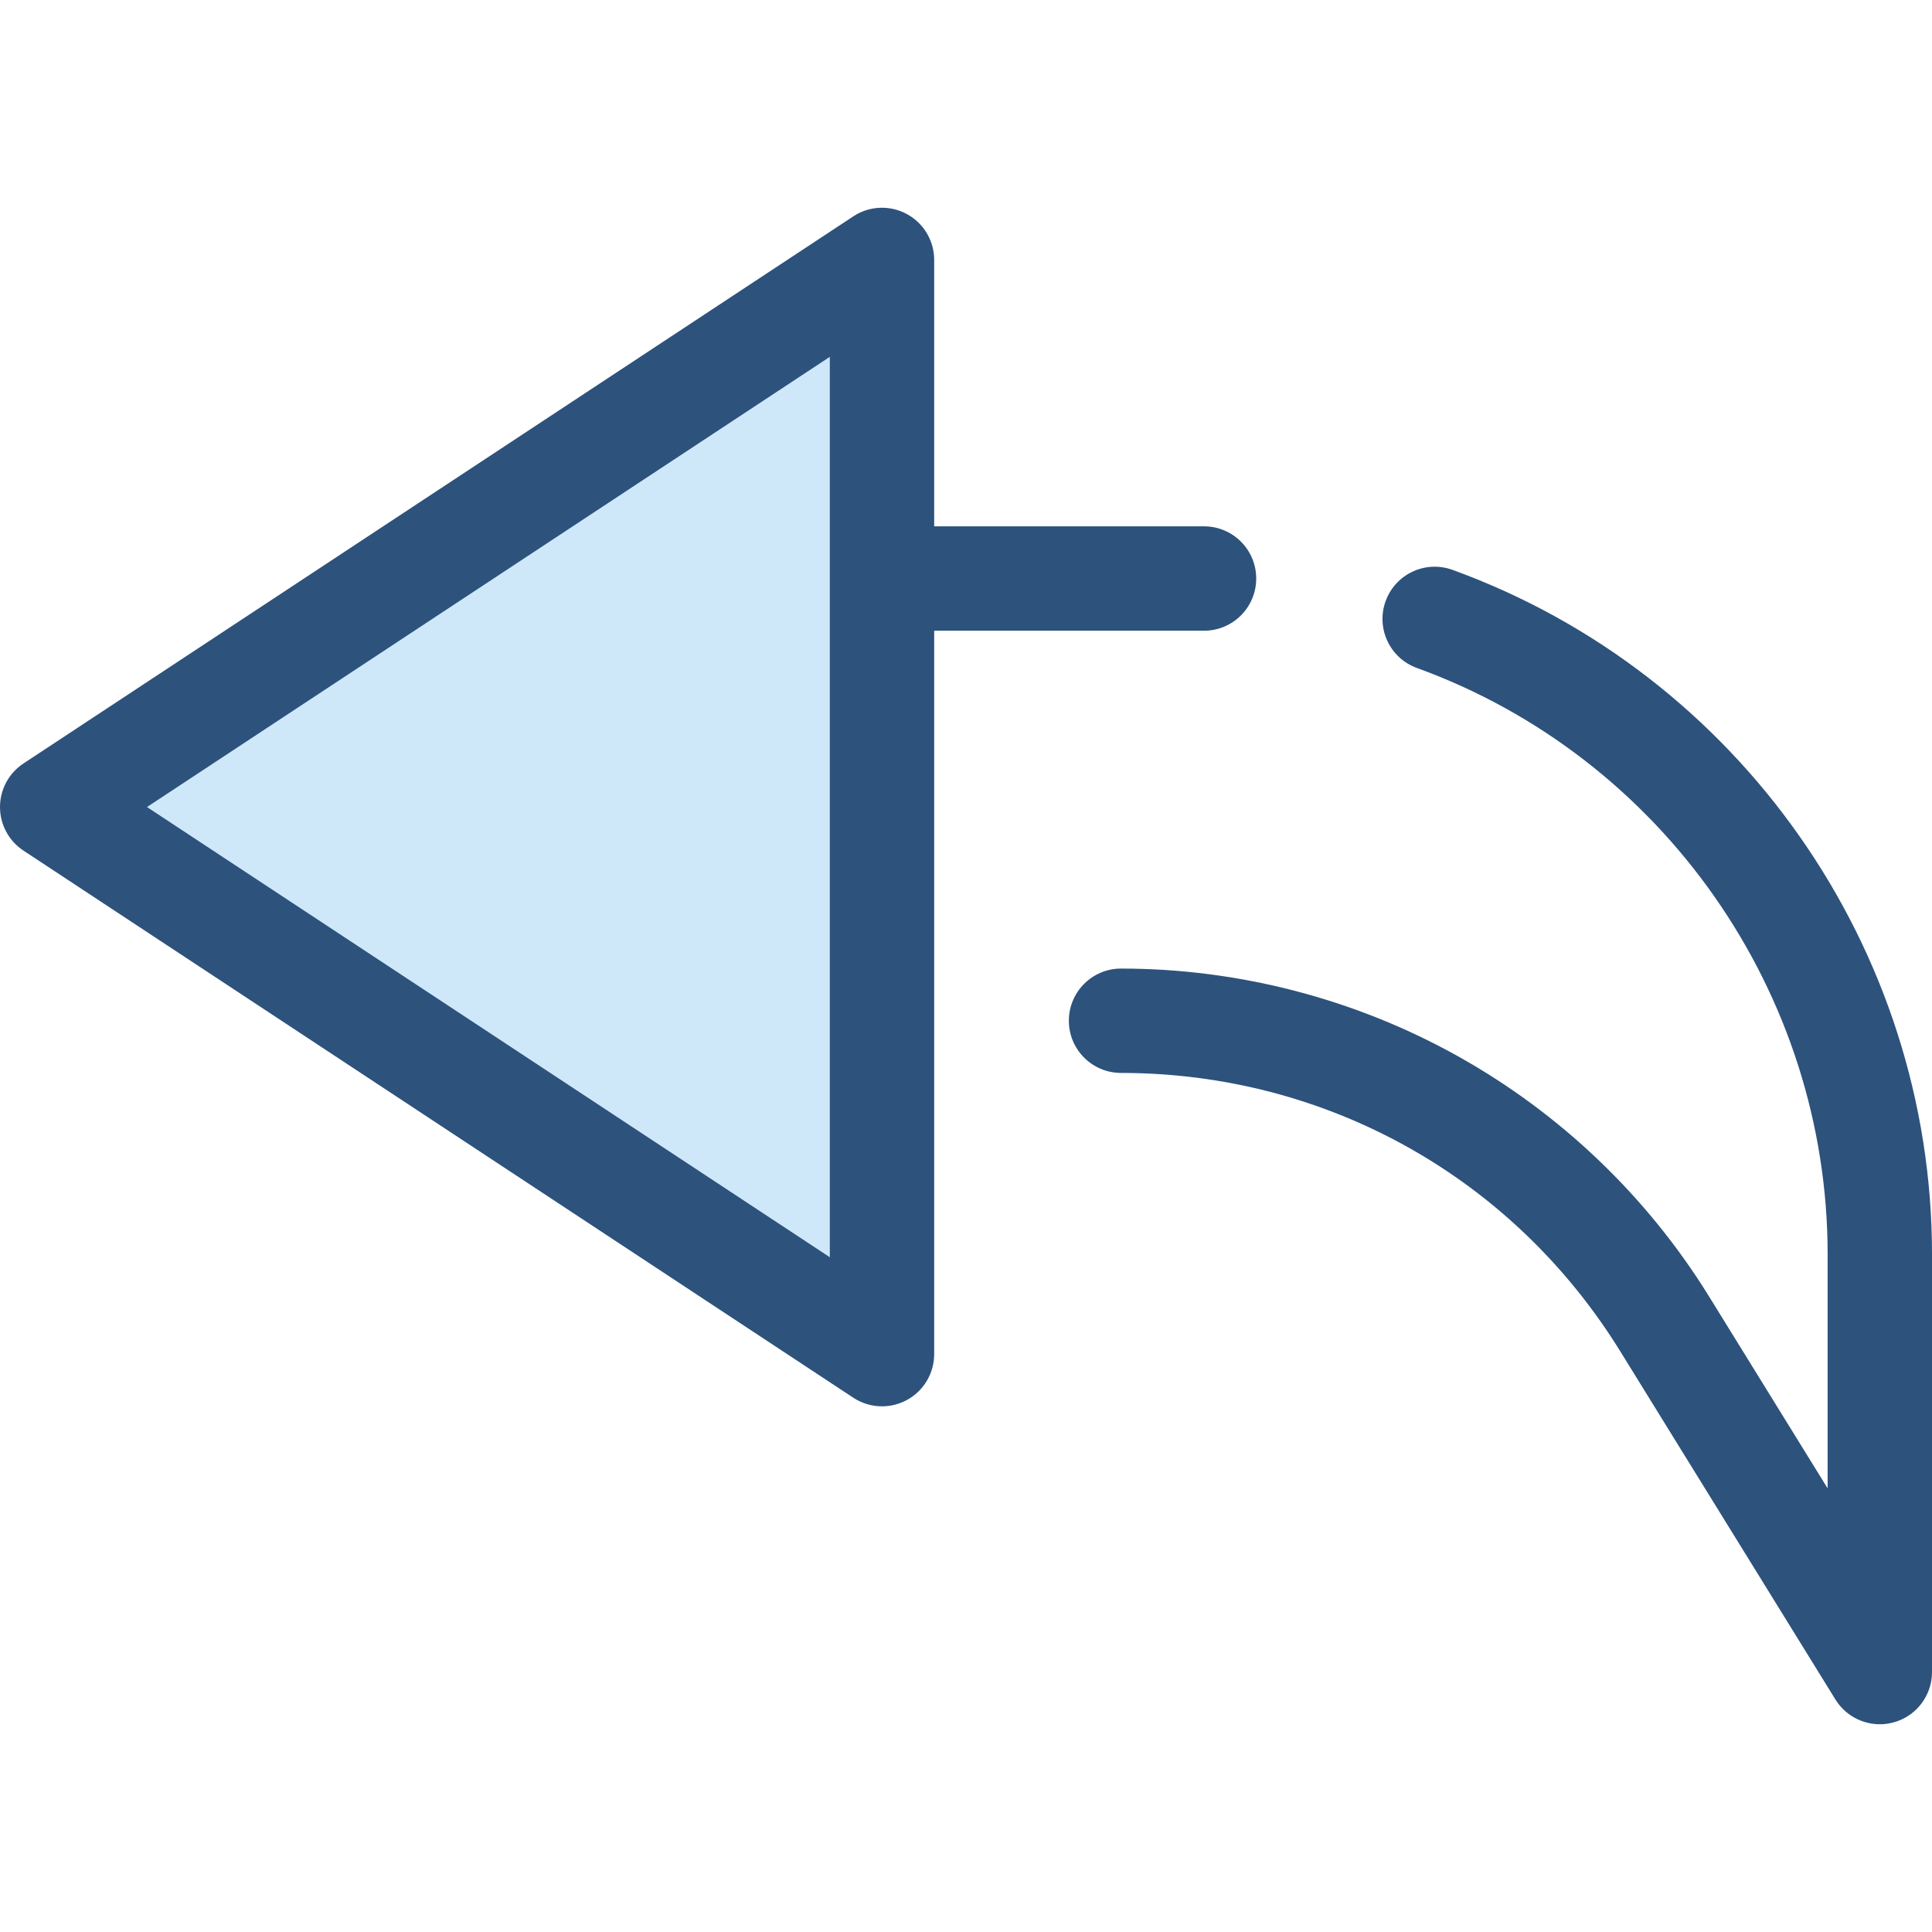
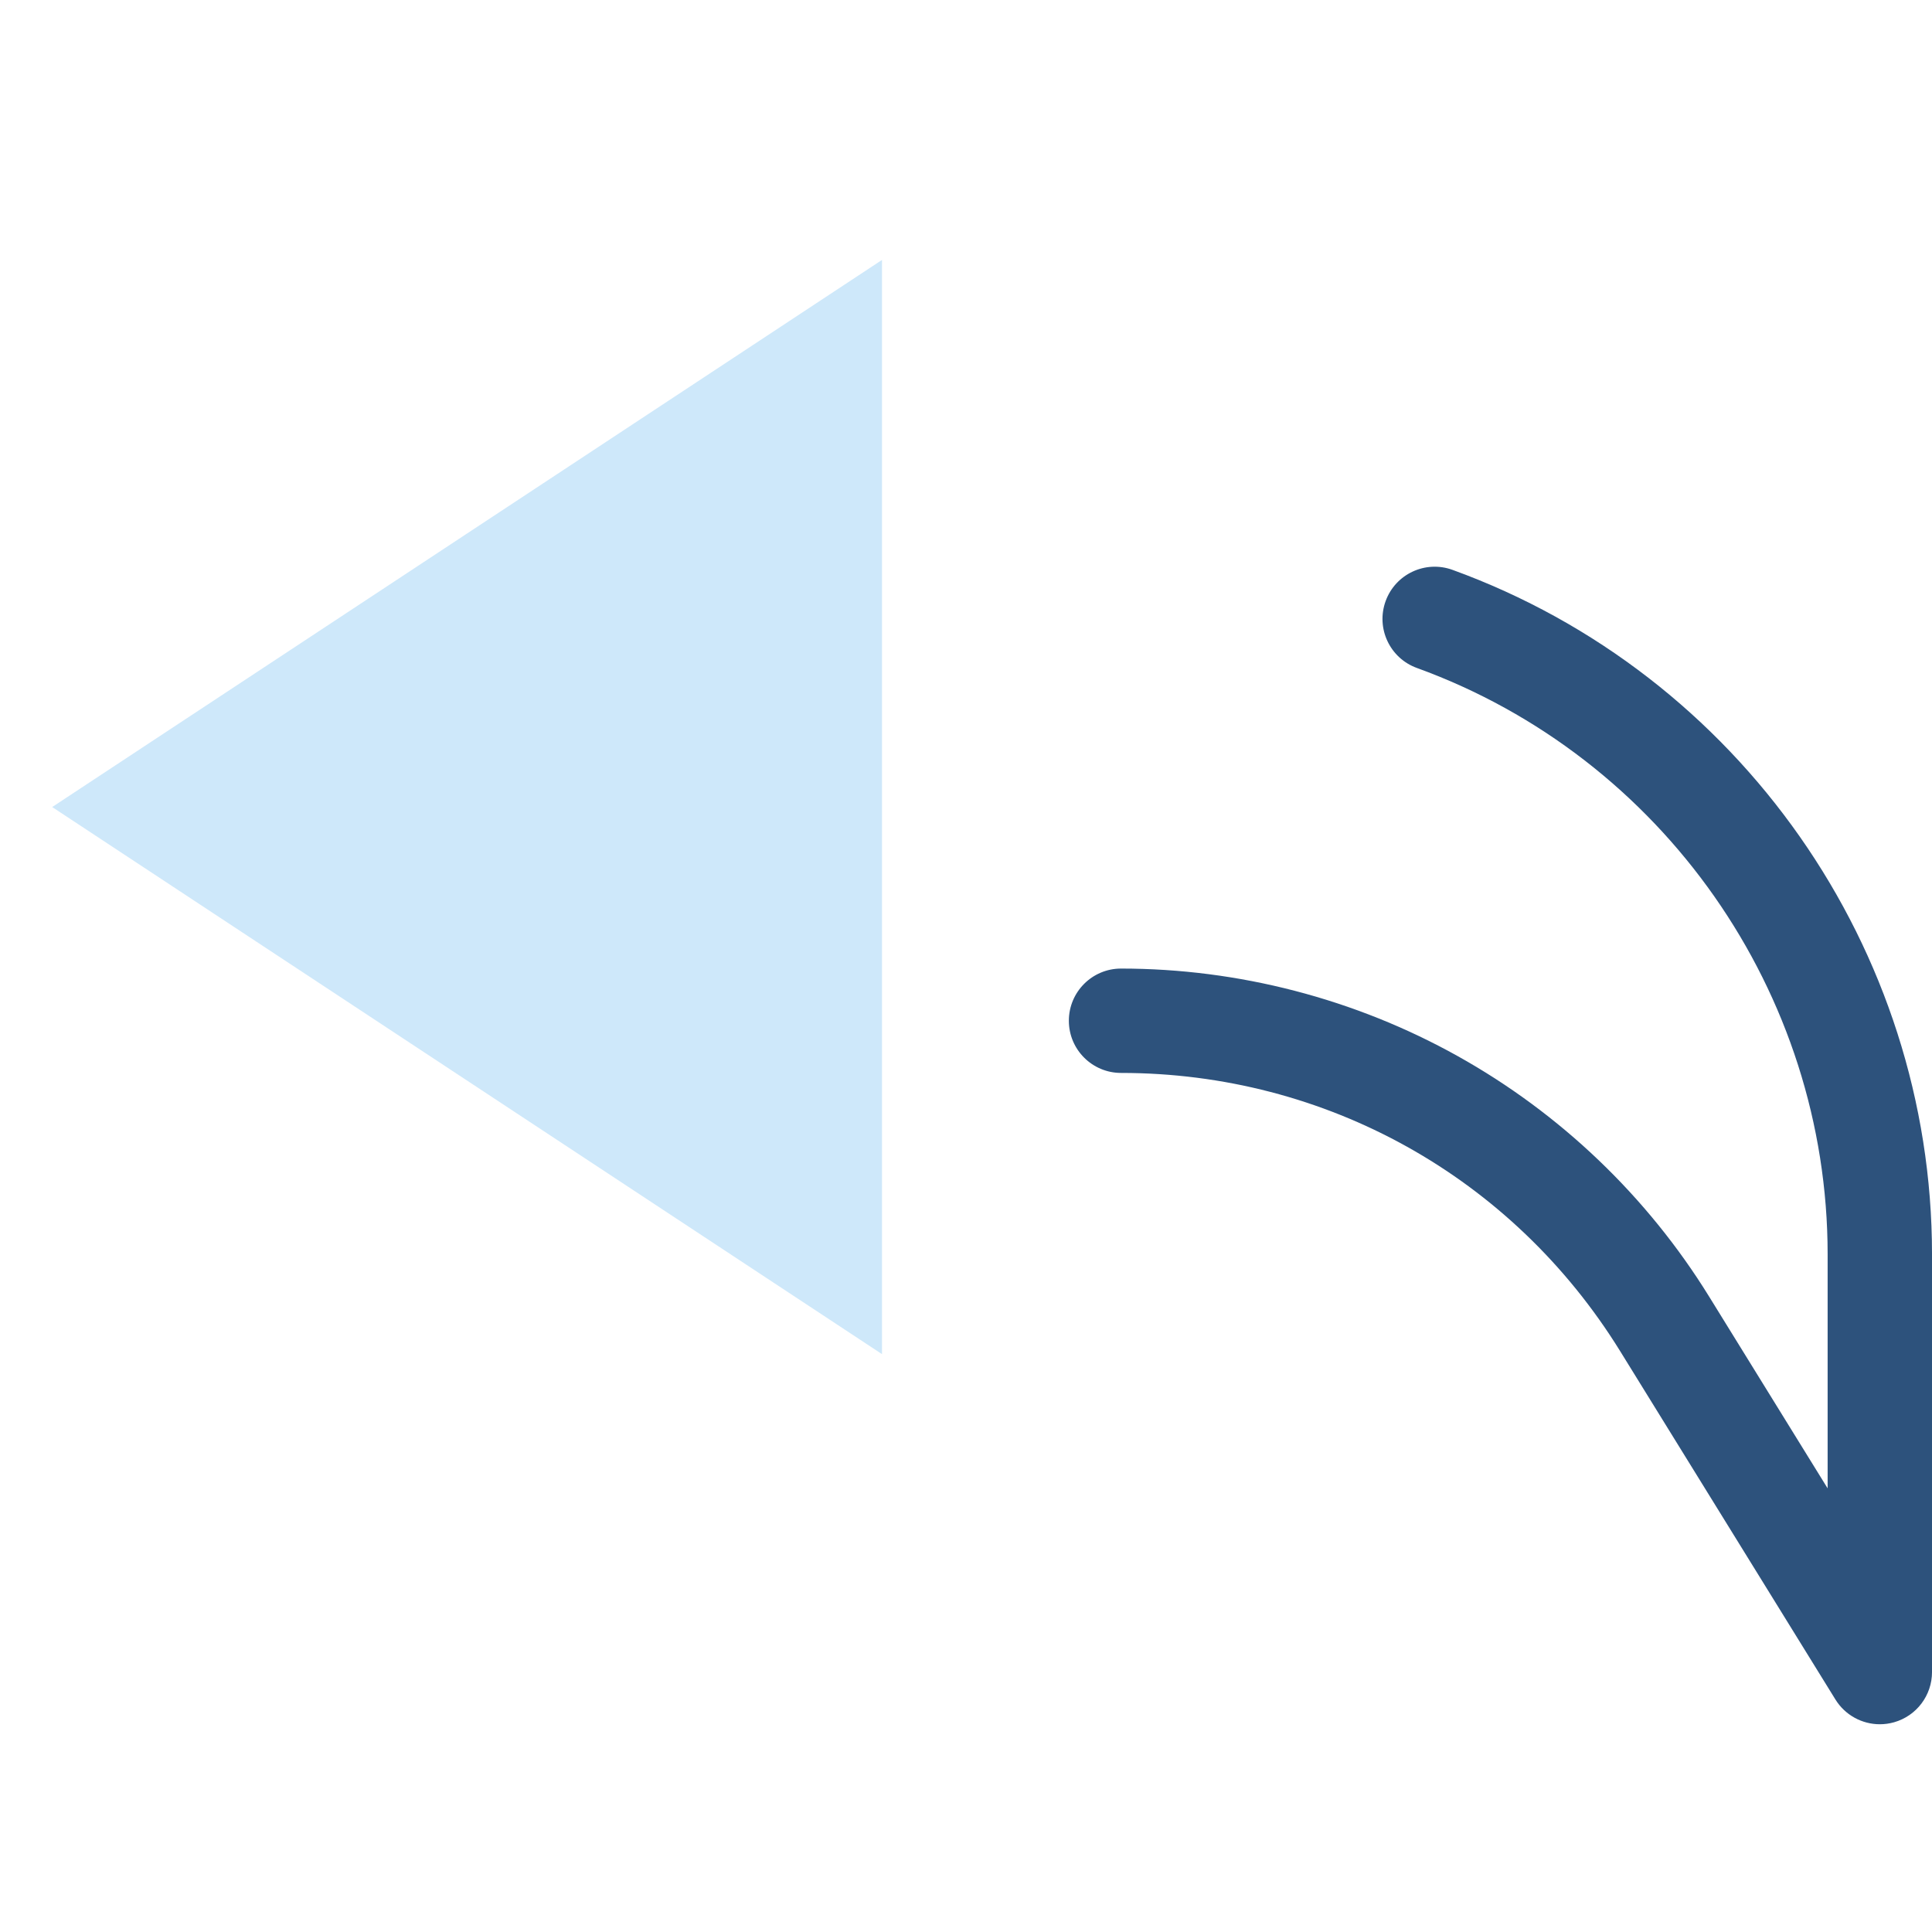
<svg xmlns="http://www.w3.org/2000/svg" version="1.1" id="Layer_1" x="0px" y="0px" viewBox="0 0 512.001 512.001" style="enable-background:new 0 0 512.001 512.001;" xml:space="preserve">
  <polygon style="fill:#CEE8FA;" points="233.739,68.885 13.83,213.874 233.739,358.862 " />
  <g>
-     <path style="fill:#2D527C;" d="M319.08,139.484h-71.511V68.885c0-5.088-2.794-9.765-7.273-12.177   c-4.481-2.413-9.921-2.167-14.168,0.631L6.218,202.328C2.336,204.886,0,209.224,0,213.874s2.336,8.988,6.218,11.546l219.91,144.988   c2.301,1.517,4.952,2.283,7.613,2.283c2.249,0,4.503-0.548,6.555-1.653c4.479-2.412,7.273-7.089,7.273-12.177V167.144h71.511   c7.637,0,13.83-6.191,13.83-13.829C332.909,145.676,326.716,139.484,319.08,139.484z M219.91,333.18L38.954,213.874L219.91,94.568   L219.91,333.18L219.91,333.18z" />
    <path style="fill:#2D527C;" d="M498.171,456.945c-4.705,0-9.198-2.409-11.765-6.561l-57.03-92.286   c-28.543-46.186-77.996-73.76-132.29-73.76c-7.637,0-13.829-6.191-13.829-13.829s6.193-13.829,13.829-13.829   c31.15,0,61.995,8.018,89.202,23.188c27.207,15.17,50.243,37.194,66.618,63.692l31.436,50.87v-62.024   c0-69.304-43.747-131.75-108.858-155.39c-7.179-2.607-10.885-10.539-8.278-17.718c2.607-7.18,10.537-10.888,17.72-8.28   c76.008,27.597,127.077,100.491,127.077,181.388v110.709c0,6.183-4.103,11.614-10.051,13.304   C500.697,456.774,499.426,456.945,498.171,456.945z" />
  </g>
  <g>
</g>
  <g>
</g>
  <g>
</g>
  <g>
</g>
  <g>
</g>
  <g>
</g>
  <g>
</g>
  <g>
</g>
  <g>
</g>
  <g>
</g>
  <g>
</g>
  <g>
</g>
  <g>
</g>
  <g>
</g>
  <g>
</g>
</svg>